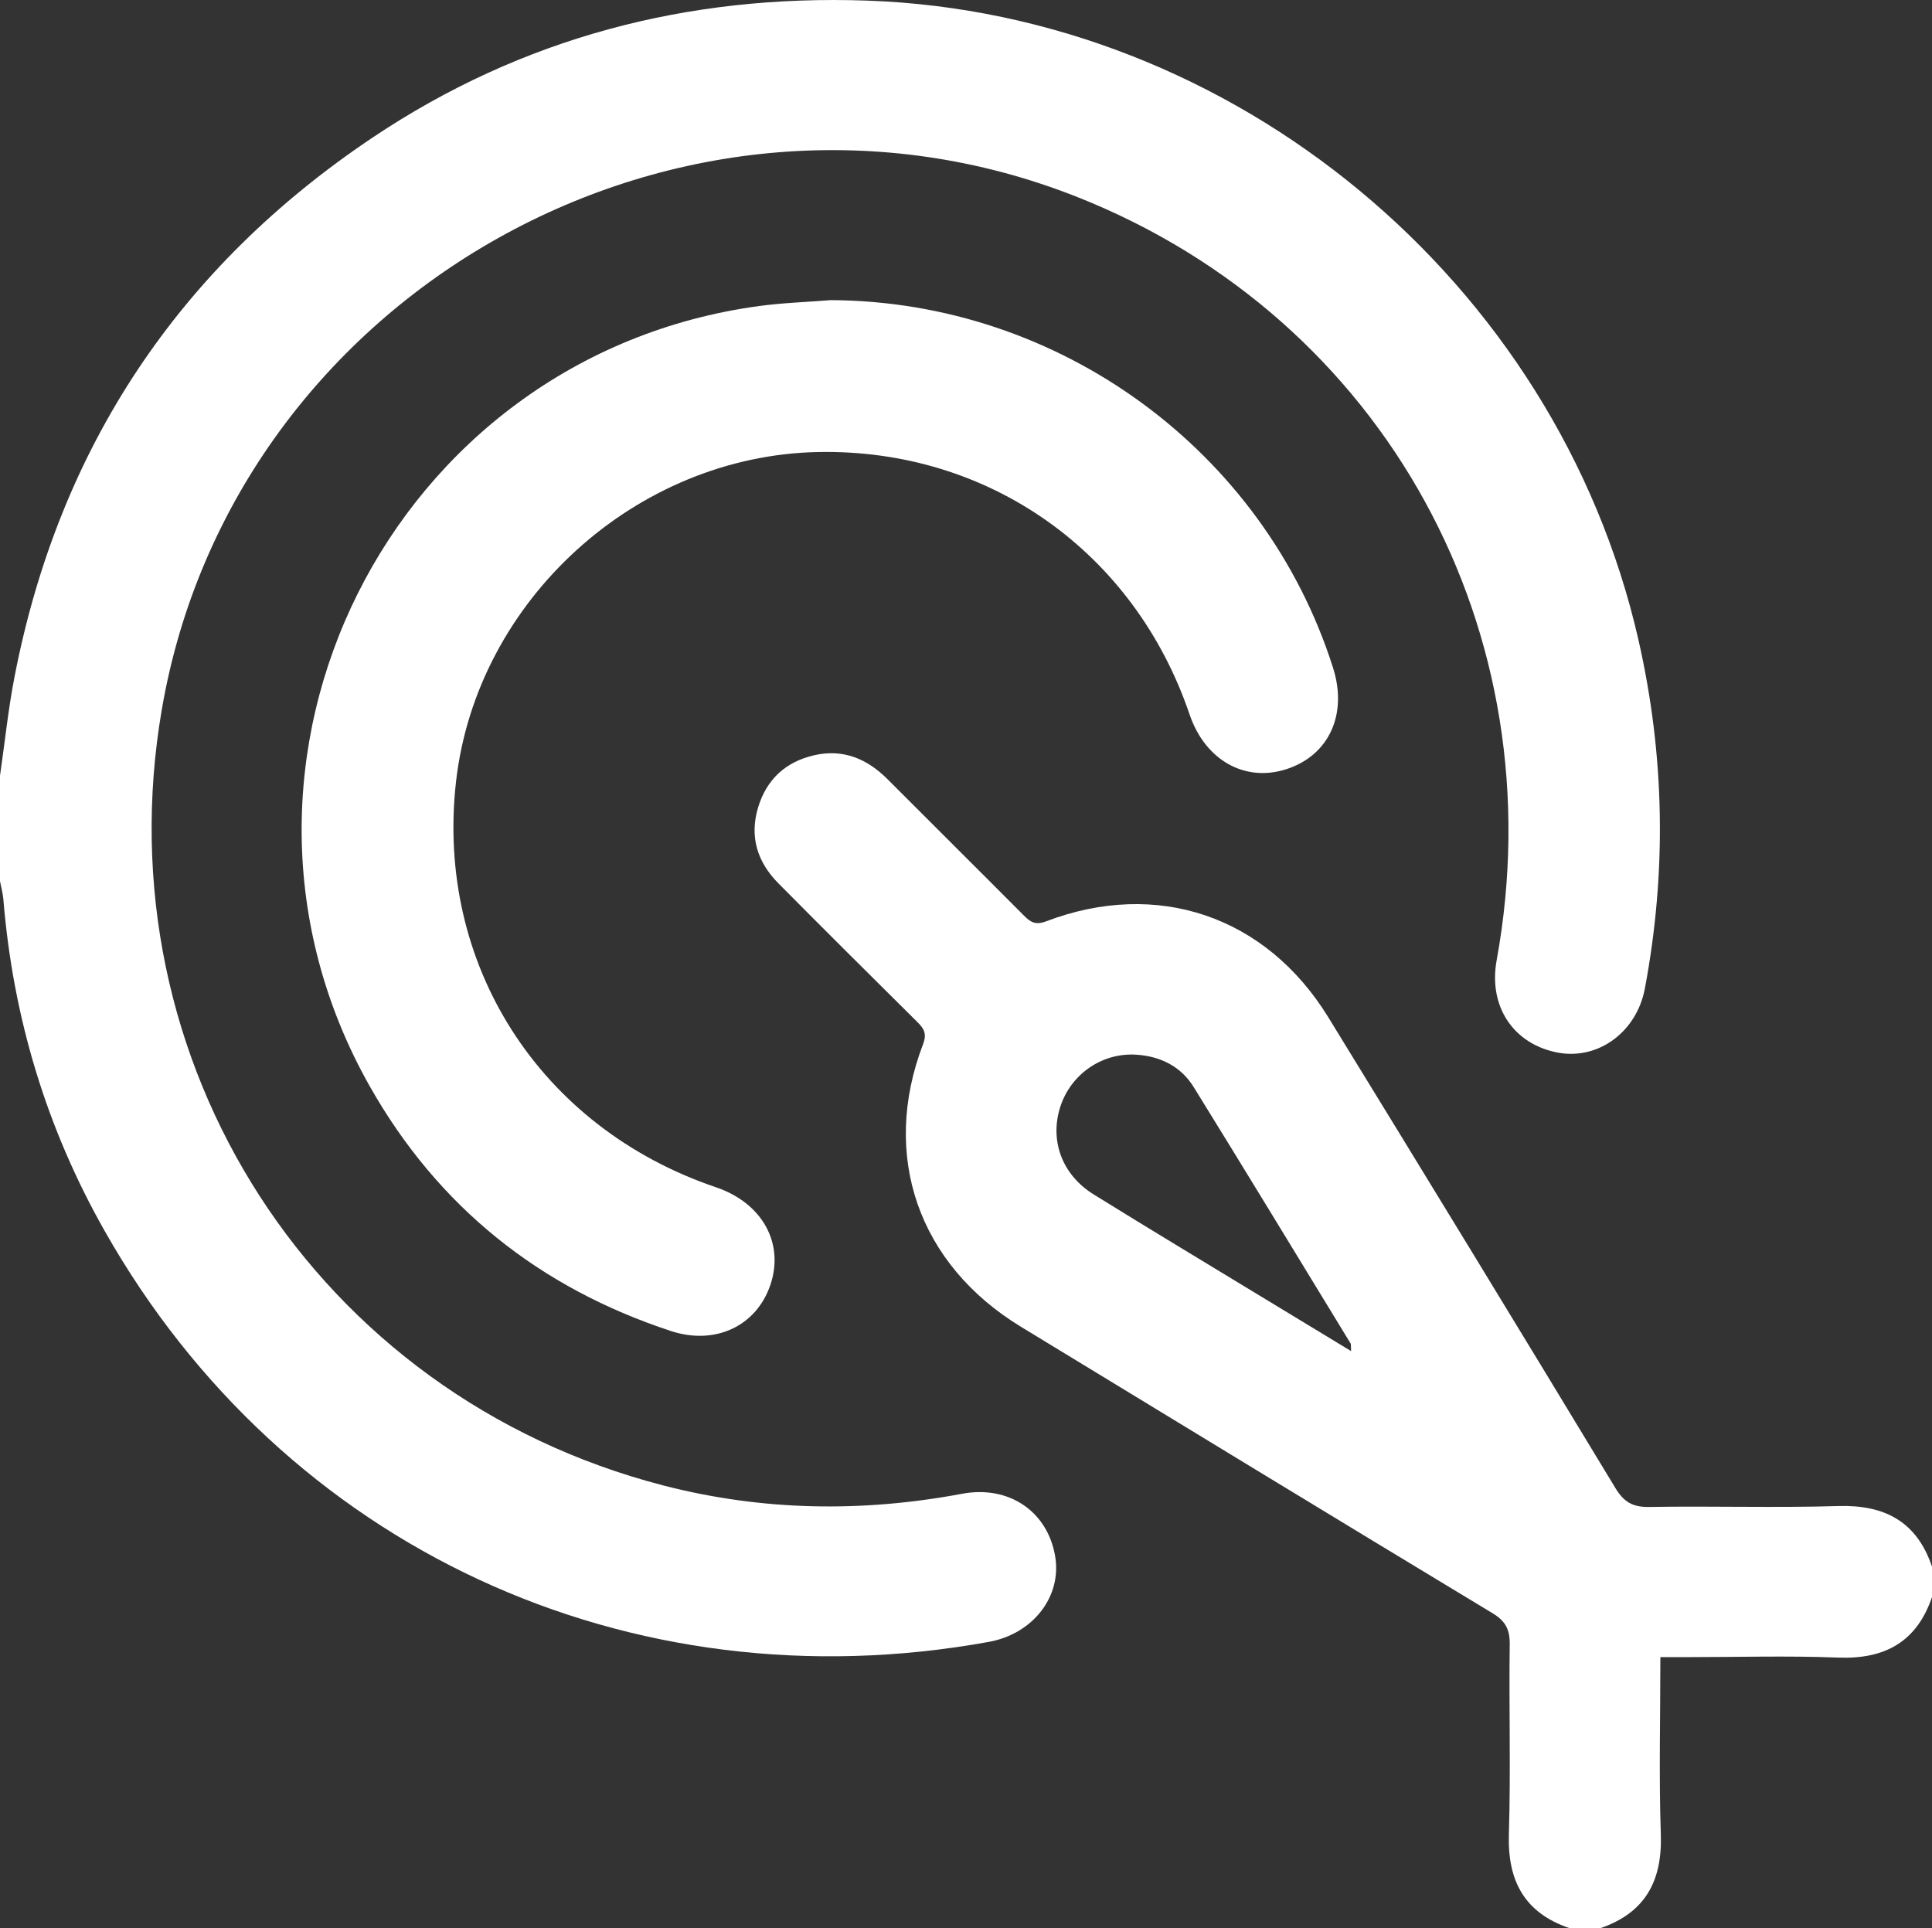
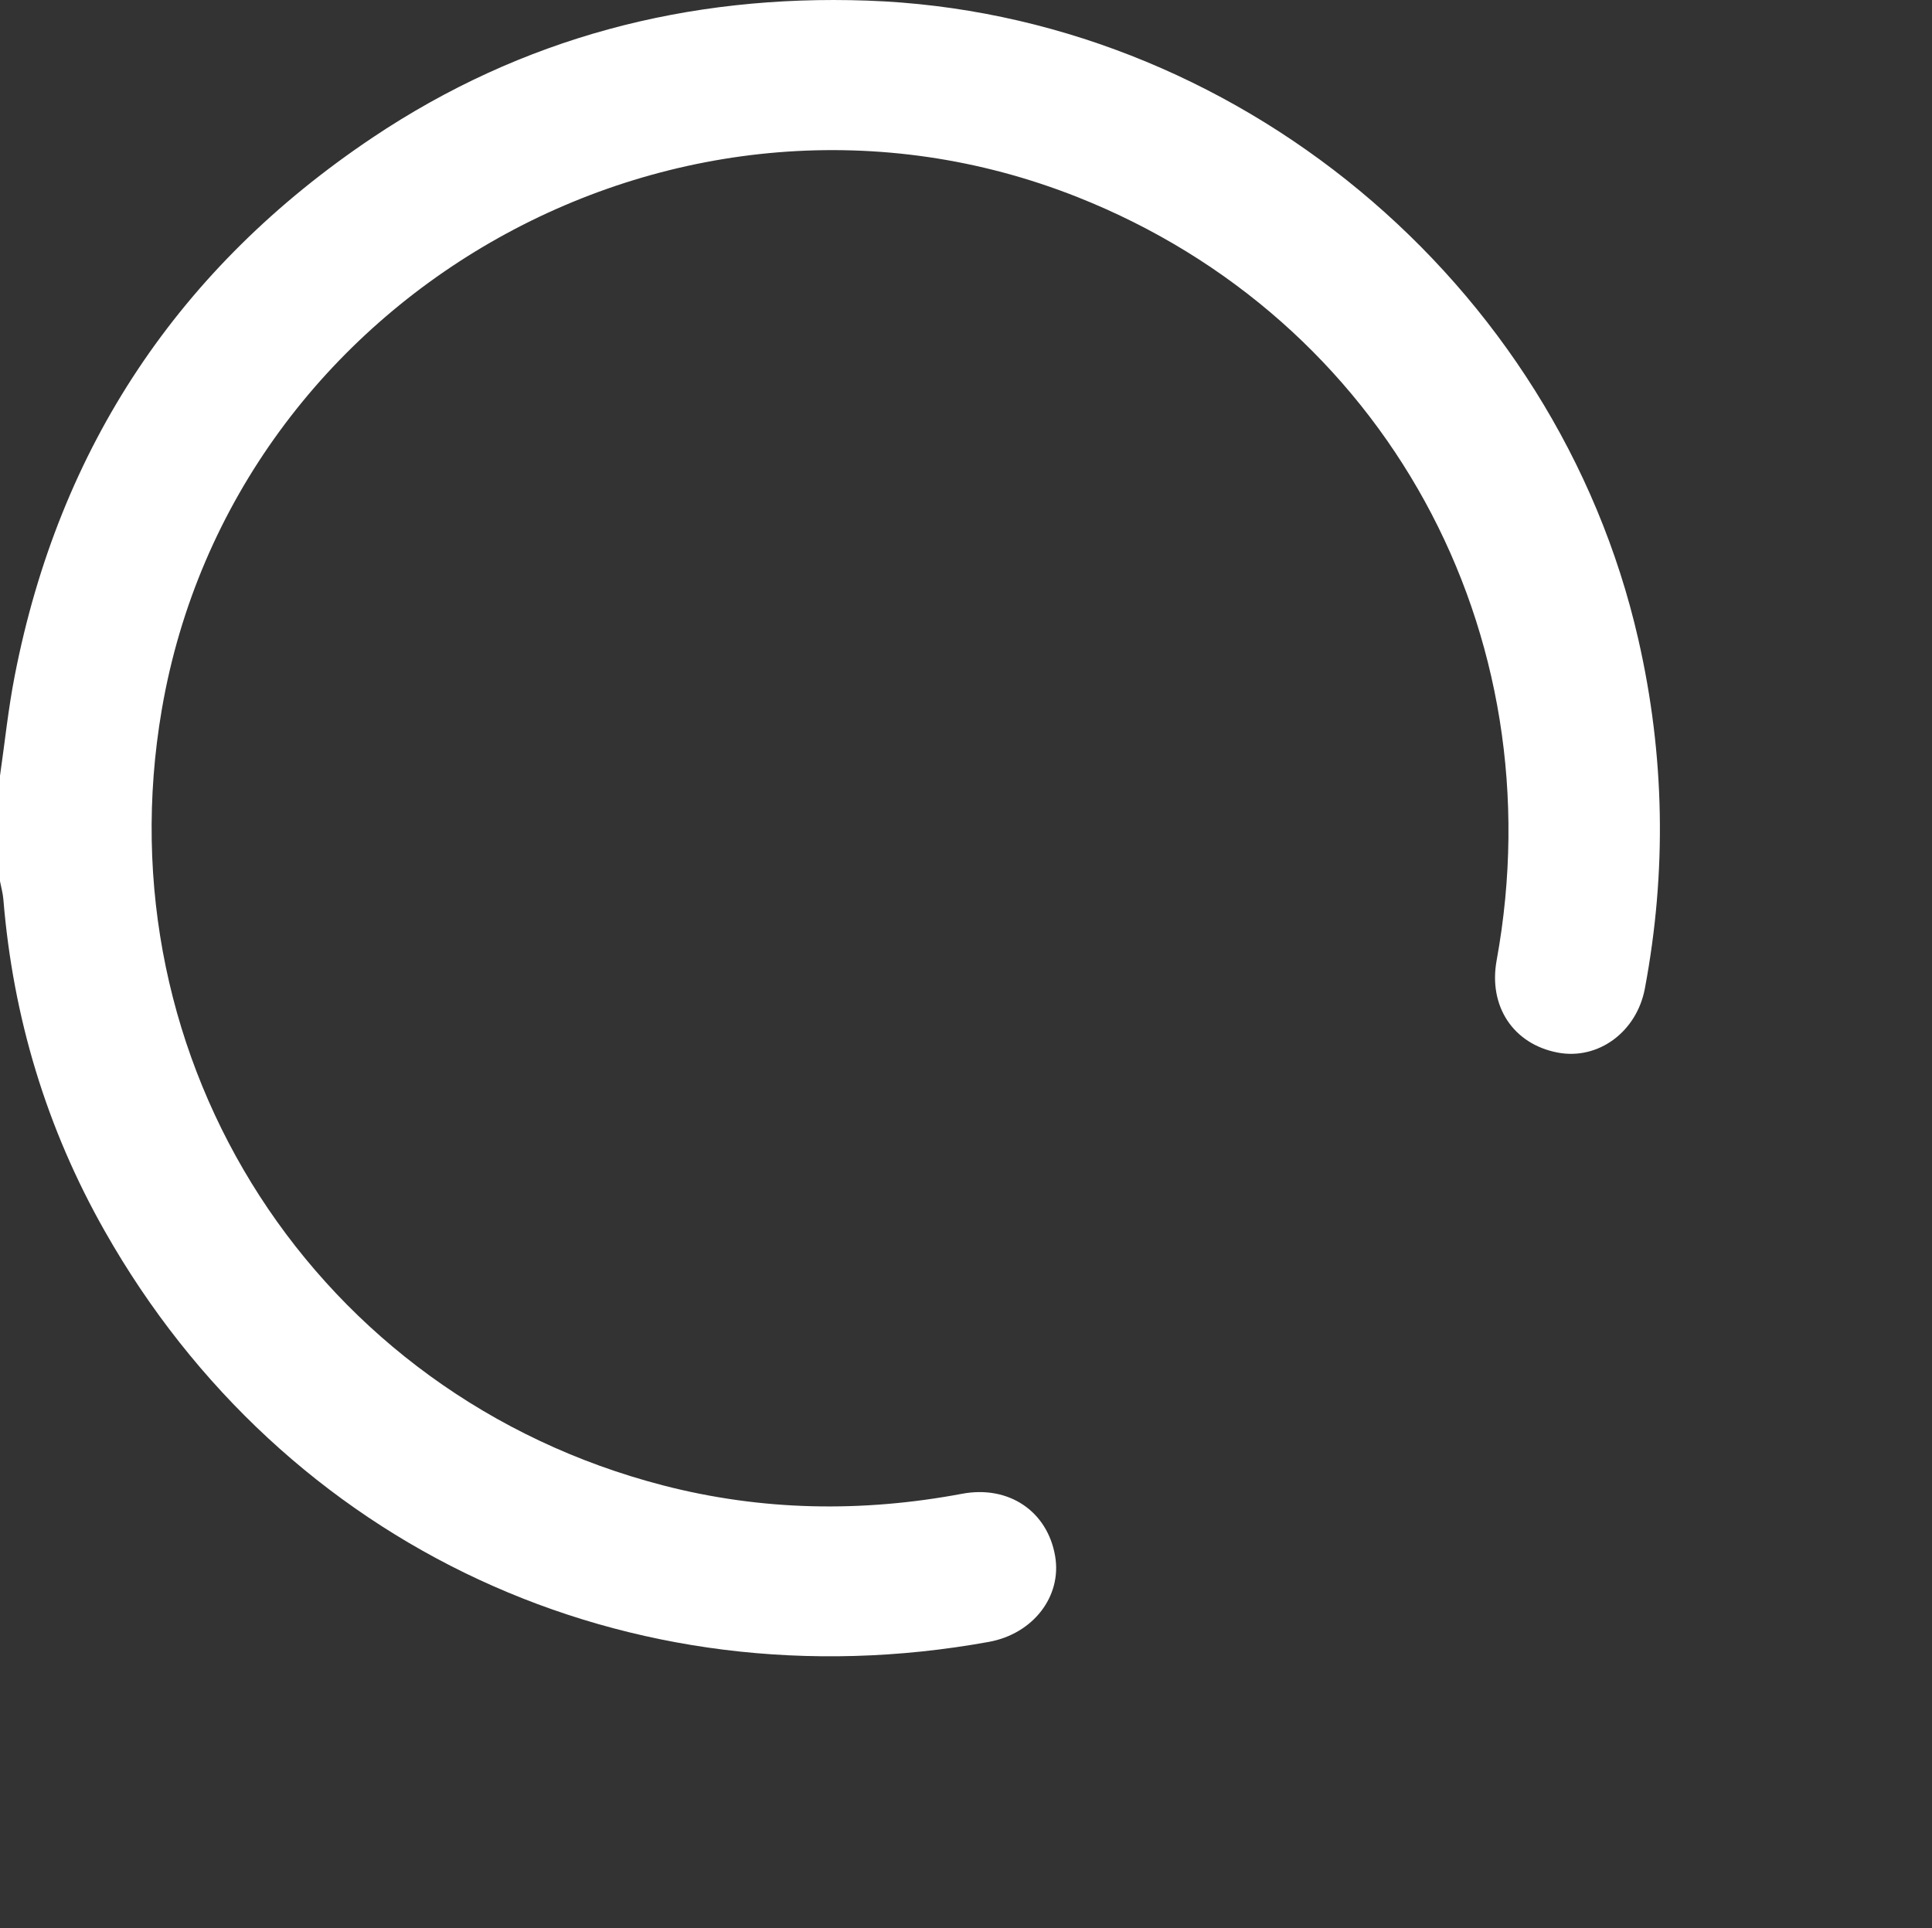
<svg xmlns="http://www.w3.org/2000/svg" viewBox="0 0 384 383.28" data-name="Layer 1" id="Layer_1">
  <rect x="0" y="0" width="384" height="383.28" fill="#333333" stroke="none" />
  <defs>
    <style>
      .cls-1 {
        fill: #fff;
      }
    </style>
  </defs>
  <path d="m0,154.2c.96-6.63,1.64-13.32,2.93-19.89C11.79,88.85,35.62,53.1,74.06,27.34,103.71,7.48,136.73-1.13,172.36.12c72.83,2.55,137.04,55.82,153.27,126.97,5.27,23.08,5.66,46.18,1.3,69.4-1.62,8.63-9.28,14.27-17.34,12.73-8.82-1.69-13.79-9.2-12.12-18.34,11.9-65.27-22.22-127.45-83.25-151.68C135.72,8.02,46.41,57.97,32.16,141.03c-12.04,70.13,30.71,136.36,99.62,154.22,19.66,5.09,39.5,5.41,59.44,1.67,9.27-1.74,16.98,3.47,18.5,12.41,1.36,8-4.39,15.43-13.17,17.03-71.61,12.98-140.09-18.76-175.71-81.62C9.23,224.28,2.59,202.23.67,178.78c-.1-1.22-.44-2.41-.67-3.62,0-6.99,0-13.97,0-20.96Z" class="cls-1" />
-   <path d="m312,383.28c-8.97-3.03-12.38-9.37-12.1-18.66.39-12.58,0-25.19.17-37.78.04-2.96-.86-4.64-3.44-6.19-31.29-18.9-62.5-37.92-93.72-56.93-20.39-12.42-27.92-34.03-19.44-56.18.81-2.13.14-3.13-1.19-4.44-9.22-9.14-18.42-18.29-27.56-27.51-4.18-4.21-5.79-9.25-4.05-15.07,1.69-5.62,5.51-9.12,11.2-10.41,5.76-1.3,10.52.74,14.58,4.82,8.99,9.02,18.03,17.98,27.01,27.01,1.32,1.33,2.32,2.01,4.45,1.2,22.08-8.41,43.72-1.08,56.1,19.07,19.11,31.12,38.14,62.3,57.05,93.55,1.71,2.83,3.47,3.84,6.76,3.78,12.49-.21,25,.2,37.48-.18,9.31-.29,15.68,3.09,18.71,12.07v5.99c-3.04,8.96-9.4,12.43-18.71,12.06-9.98-.39-19.99-.09-29.98-.09-1.7,0-3.39,0-5.31,0,0,12.08-.3,23.67.09,35.24.31,9.29-3.13,15.62-12.09,18.66h-6Zm-43.46-114.72c-.06-1.06,0-1.34-.1-1.52-10.38-17-20.71-34.03-31.19-50.97-2.51-4.06-6.53-6.08-11.28-6.42-6.84-.5-13.11,3.81-15.22,10.32-2.16,6.68.29,13.51,6.61,17.44,11.33,7.03,22.76,13.89,34.15,20.82,5.51,3.35,11.03,6.69,17.03,10.33Z" class="cls-1" />
-   <path d="m165.13,59.66c45.41.2,86.11,29.91,99.82,73.07,2.95,9.29-.82,17.46-9.33,20.18-8.23,2.63-16.1-1.83-19.18-10.89-10.98-32.35-39.95-52.82-73.8-52.17-36.23.7-67.86,29.45-71.99,65.42-4.17,36.38,16.61,68.86,51.66,80.73,9.21,3.12,13.66,11.17,10.77,19.51-2.81,8.11-10.96,11.95-19.76,9.05-26.15-8.6-46.31-24.73-59.84-48.66-36.31-64.26,4.16-145.18,77.47-155.08,4.69-.63,9.45-.78,14.18-1.16Z" class="cls-1" />
</svg>